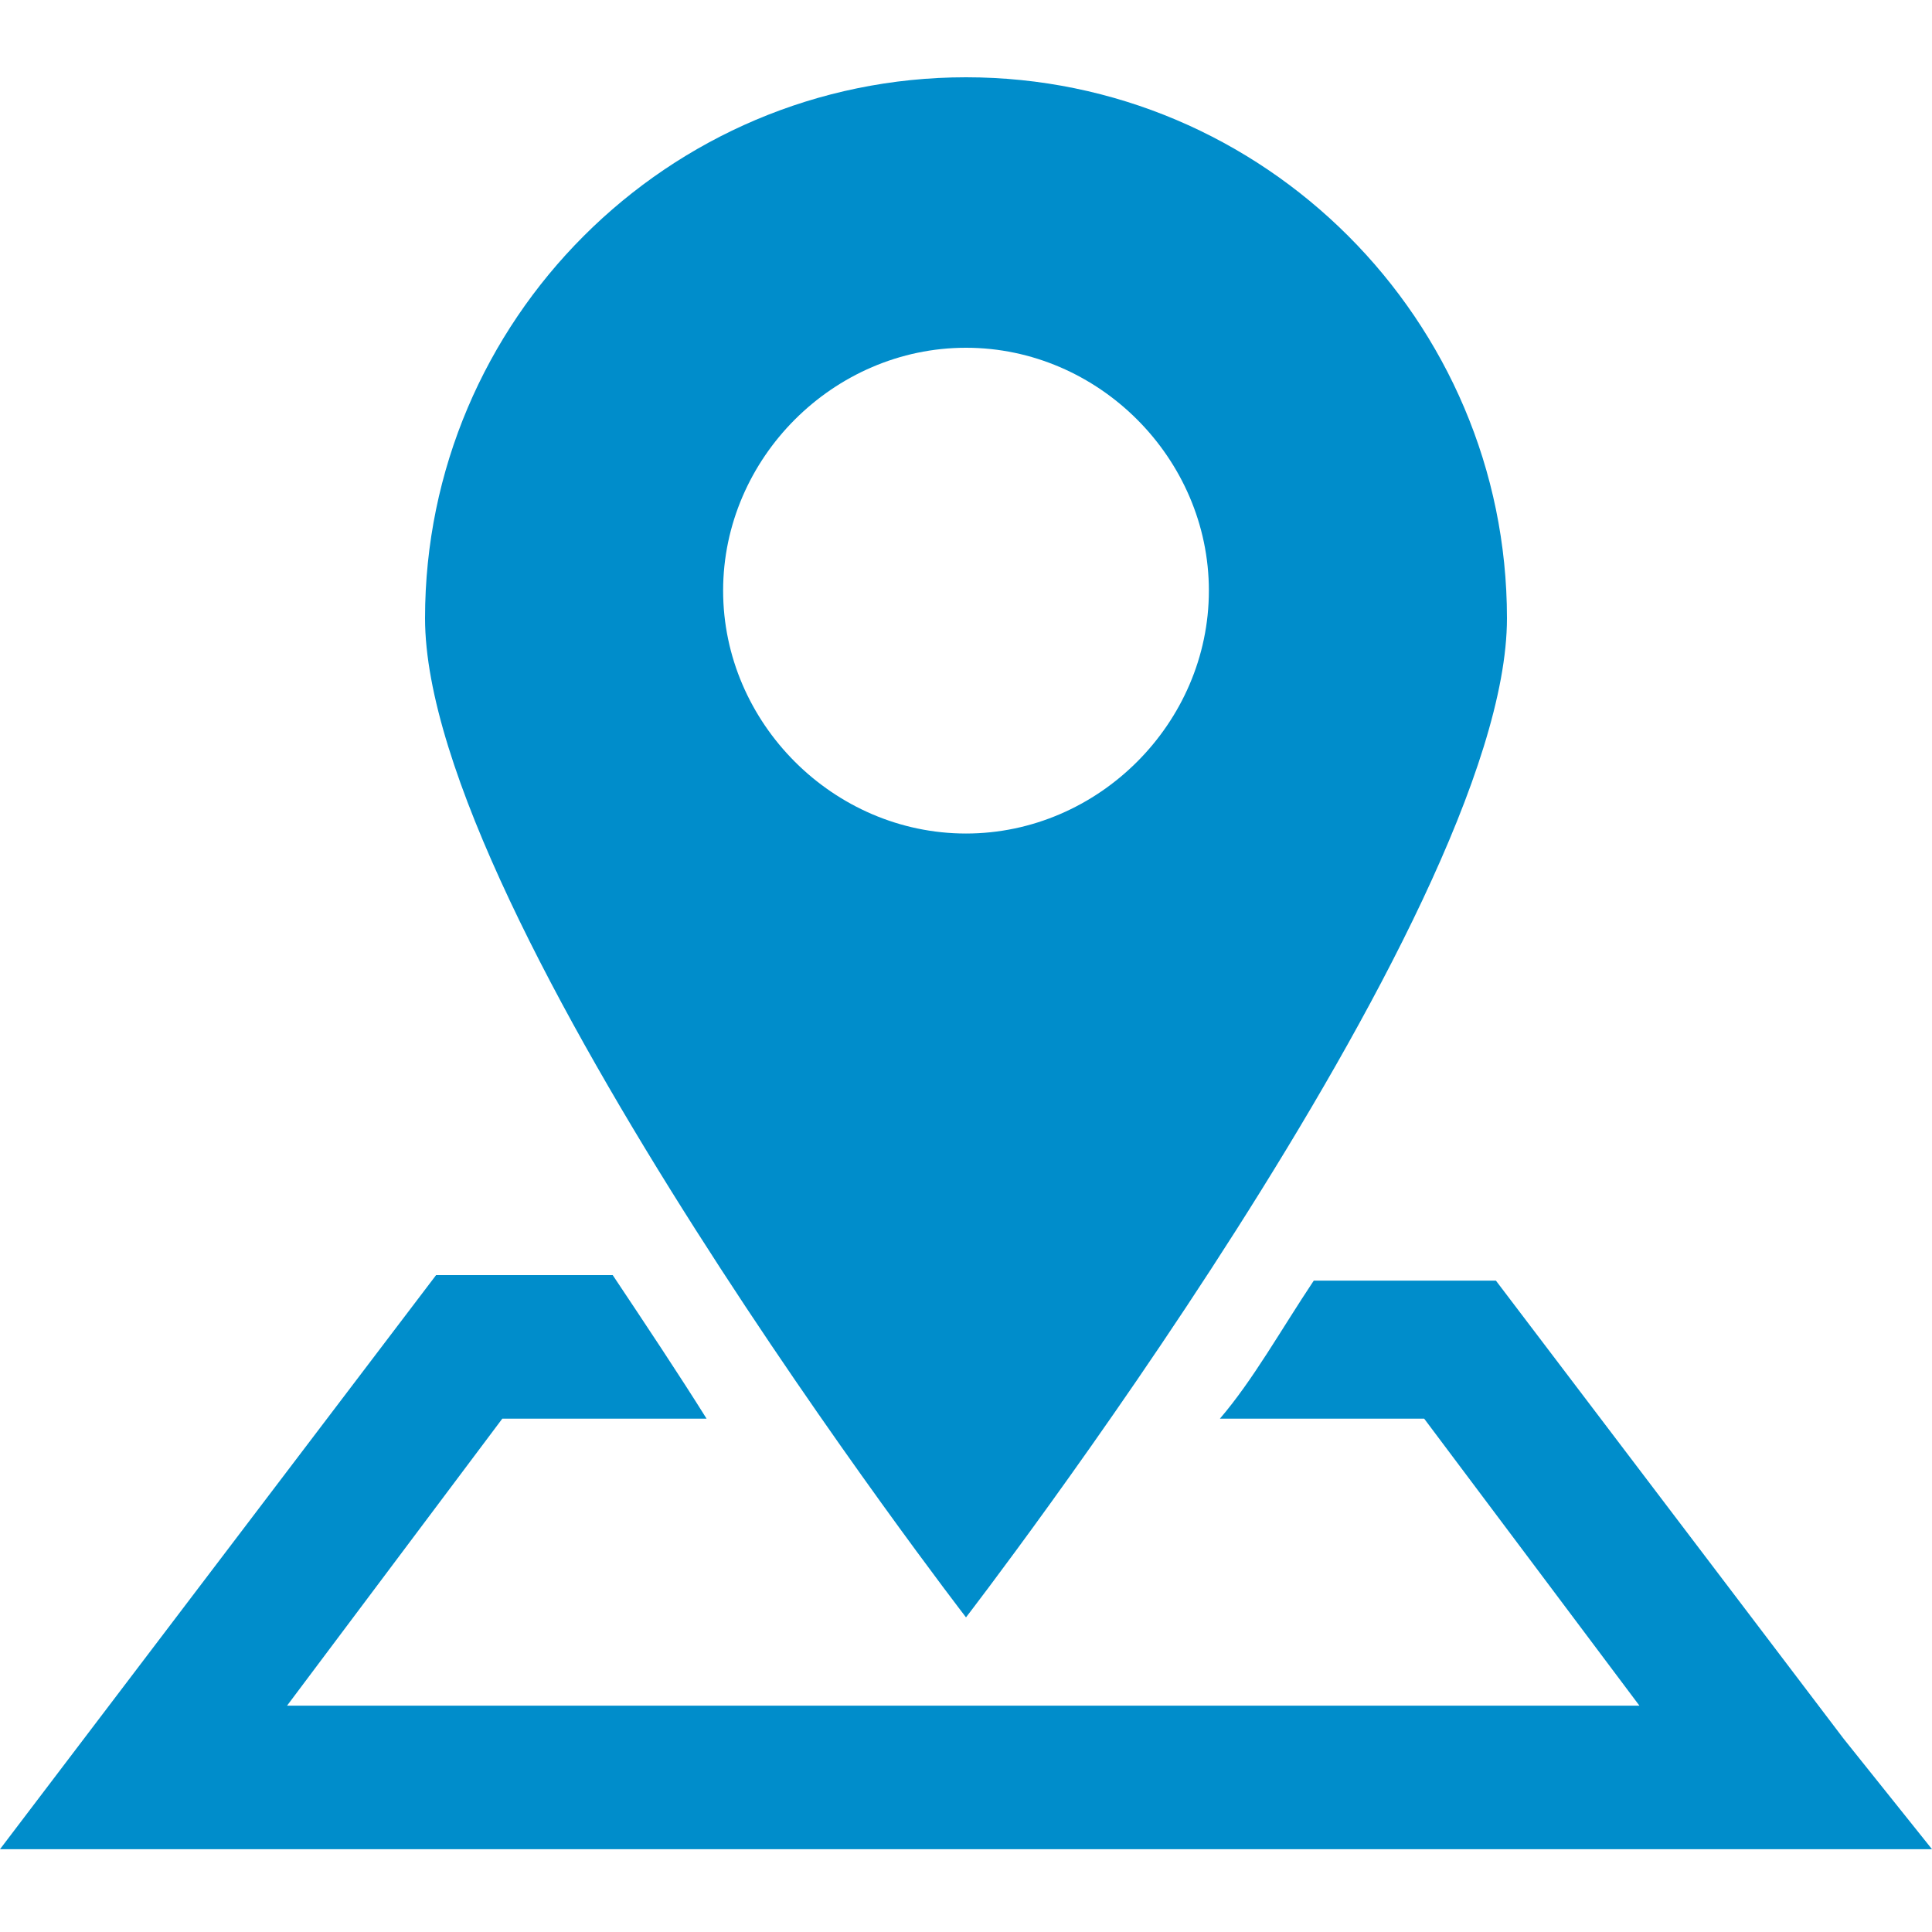
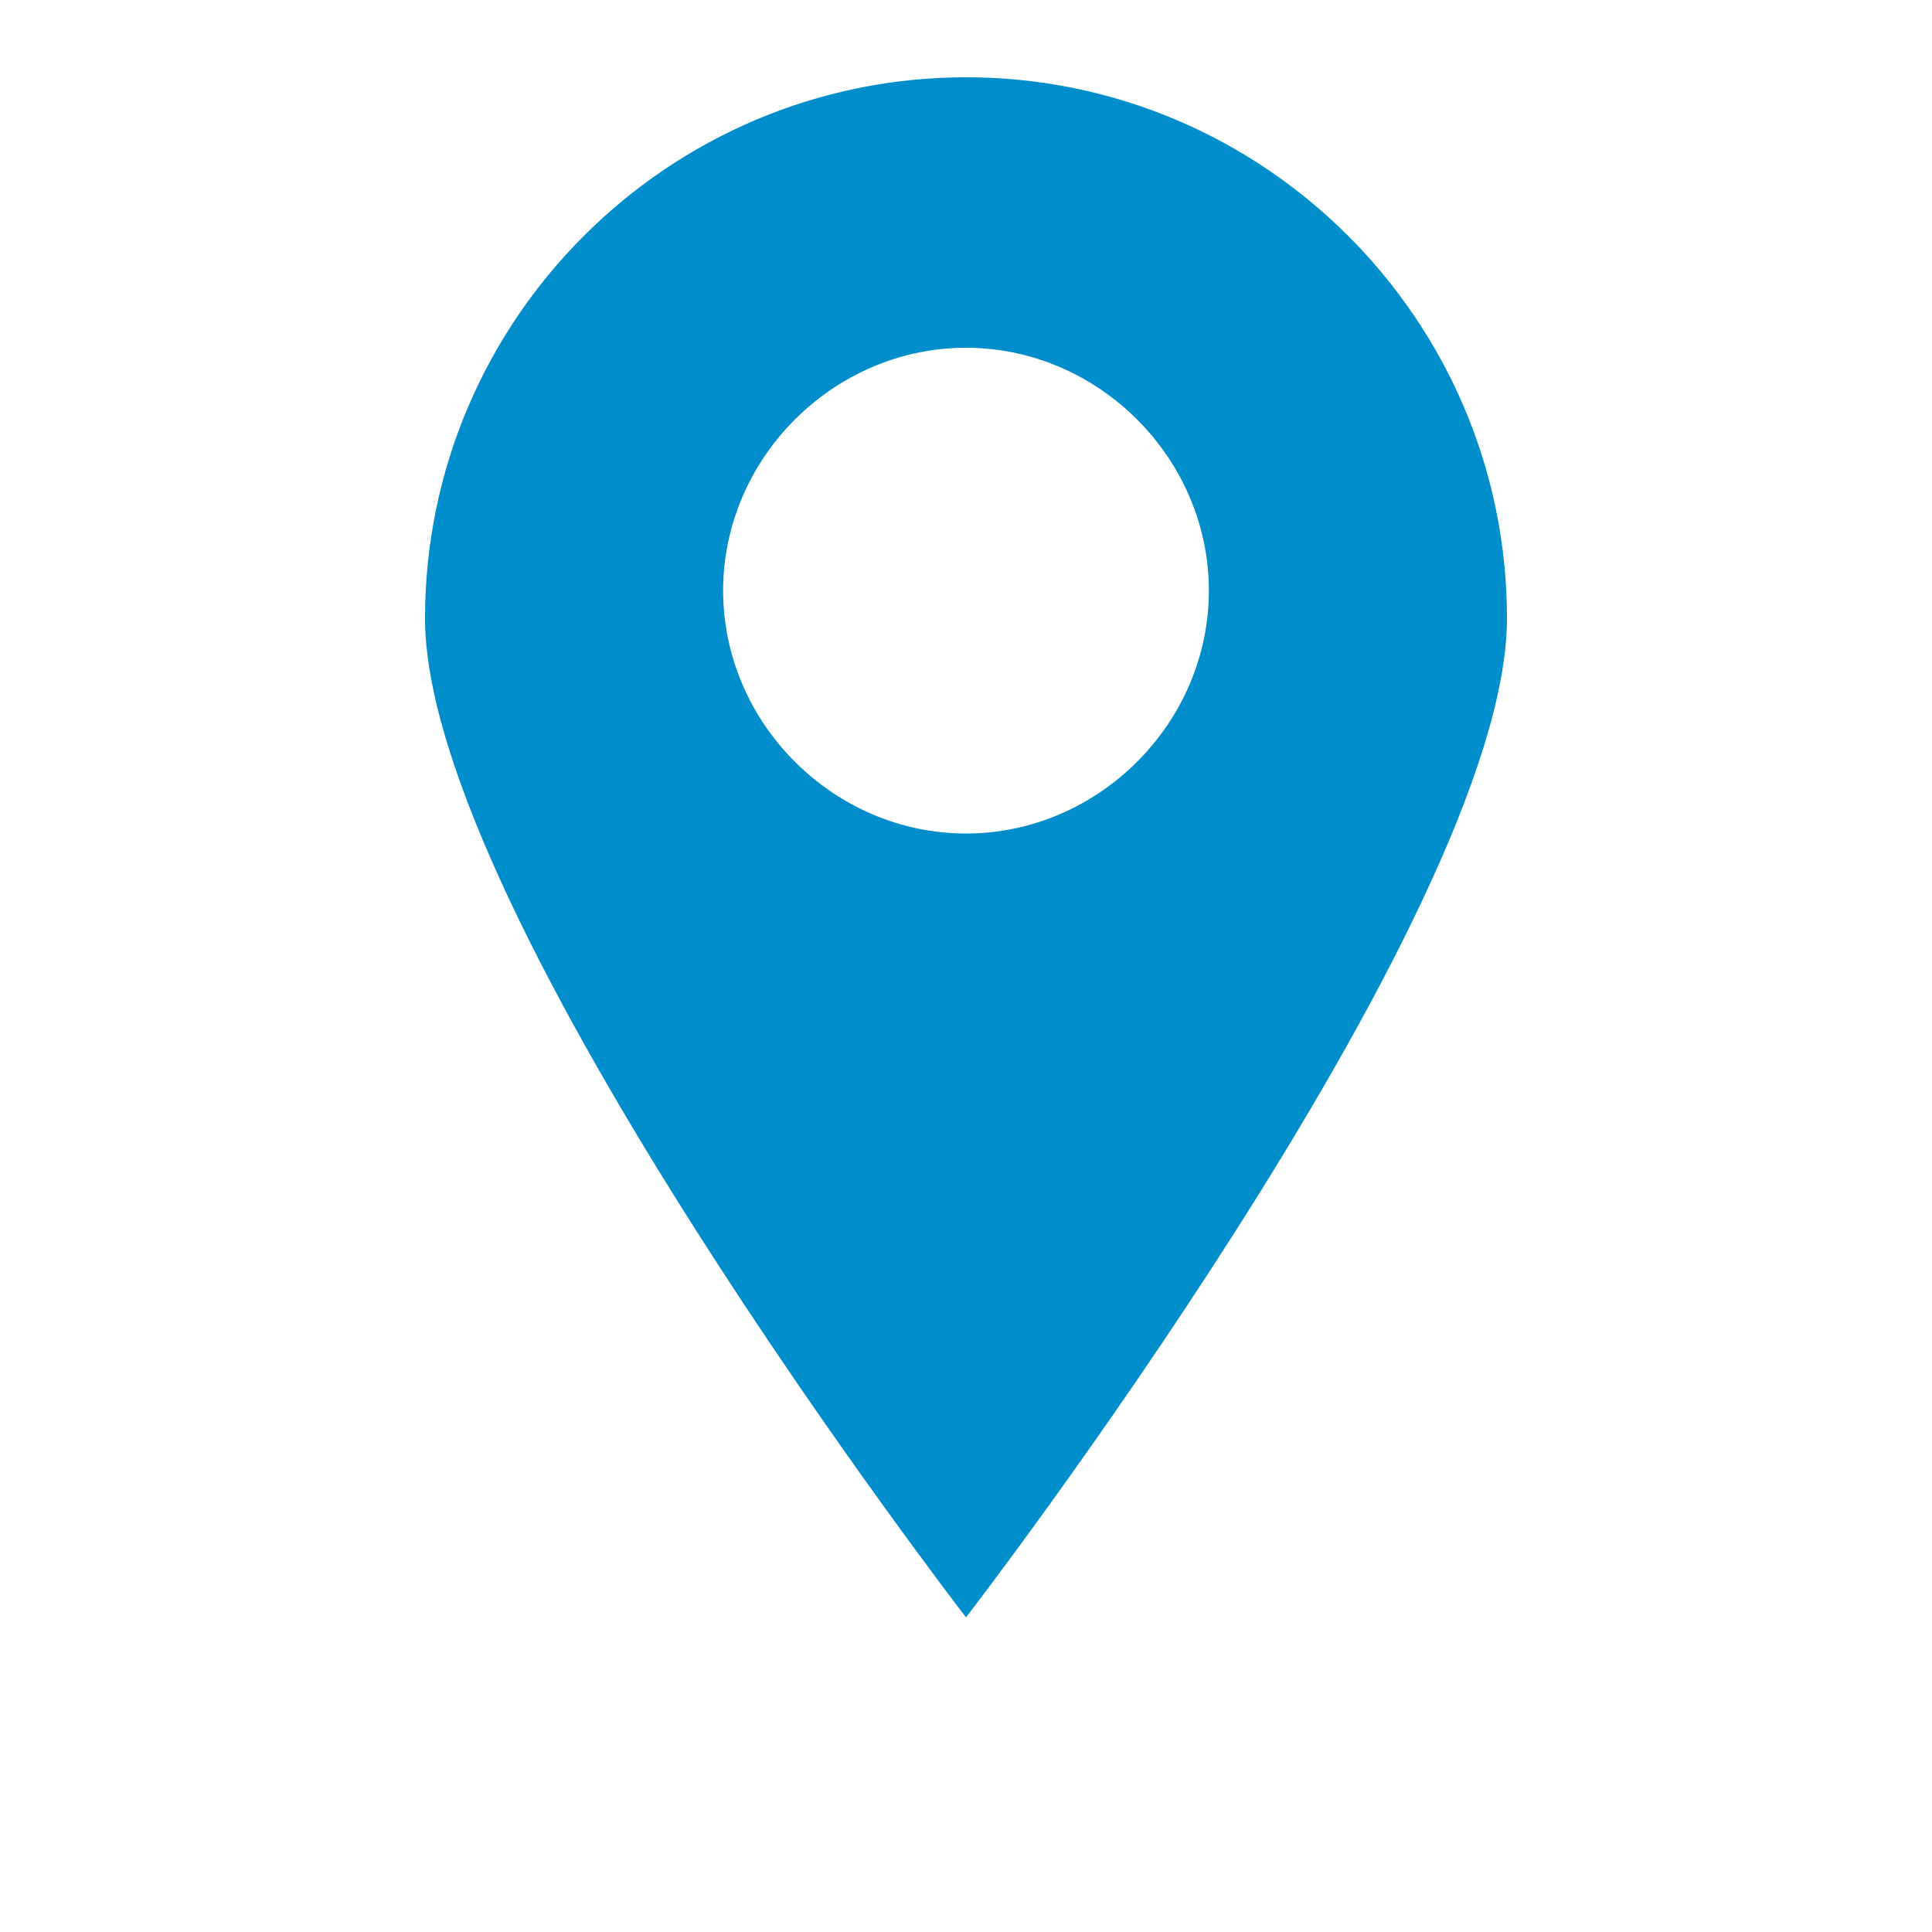
<svg xmlns="http://www.w3.org/2000/svg" version="1.1" id="レイヤー_1" x="0px" y="0px" width="35px" height="35px" viewBox="0 0 35 35" style="enable-background:new 0 0 35 35;" xml:space="preserve">
  <style type="text/css">
	.st0{fill:#008DCB;}
</style>
  <g>
-     <path class="st0" d="M33.4,31.5l-6.3-8.3h-3.3l0,0c-0.6,0.9-1.1,1.8-1.7,2.5h3.7l3.9,5.2H5.2l3.9-5.2h3.7c-0.5-0.8-1.1-1.7-1.7-2.6   H7.9L0,33.5h35L33.4,31.5z" />
    <path class="st0" d="M27.3,11.2c0-5.4-4.4-9.8-9.8-9.8s-9.8,4.4-9.8,9.8s9.8,18.1,9.8,18.1S27.3,16.6,27.3,11.2z M13.1,10.7   c0-2.4,2-4.4,4.4-4.4s4.4,2,4.4,4.4s-2,4.4-4.4,4.4S13.1,13.1,13.1,10.7z" />
  </g>
</svg>